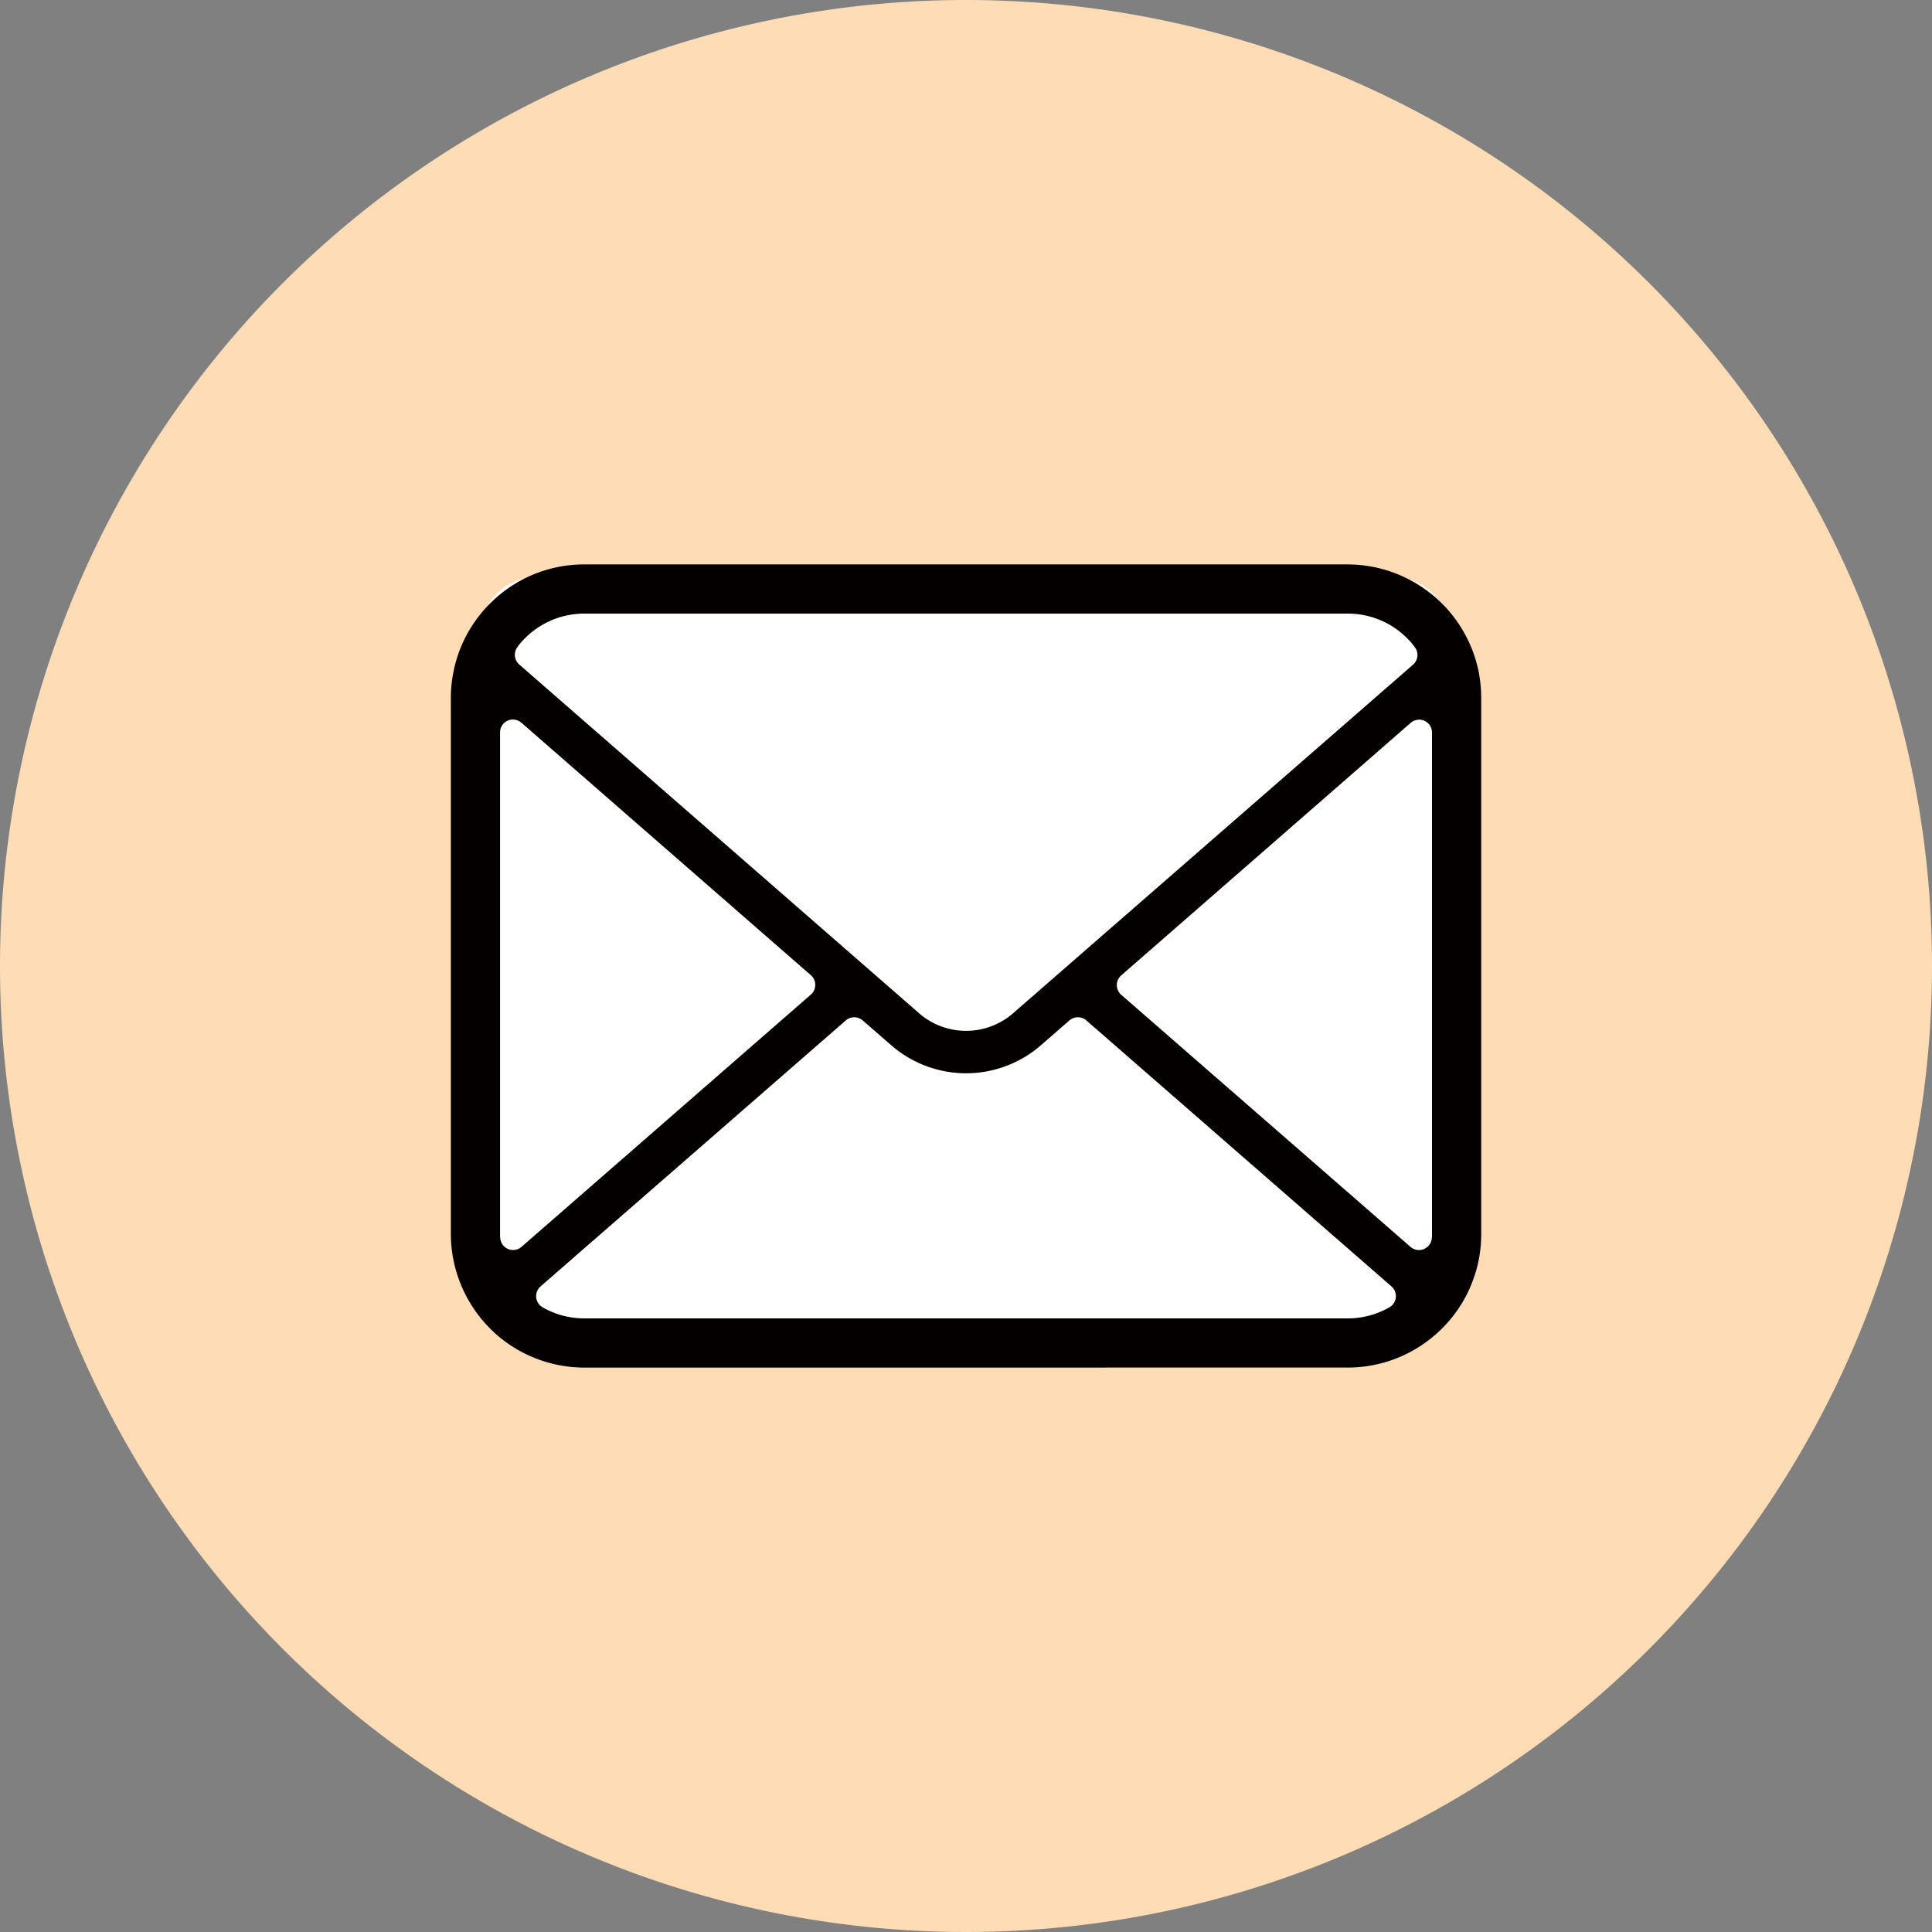
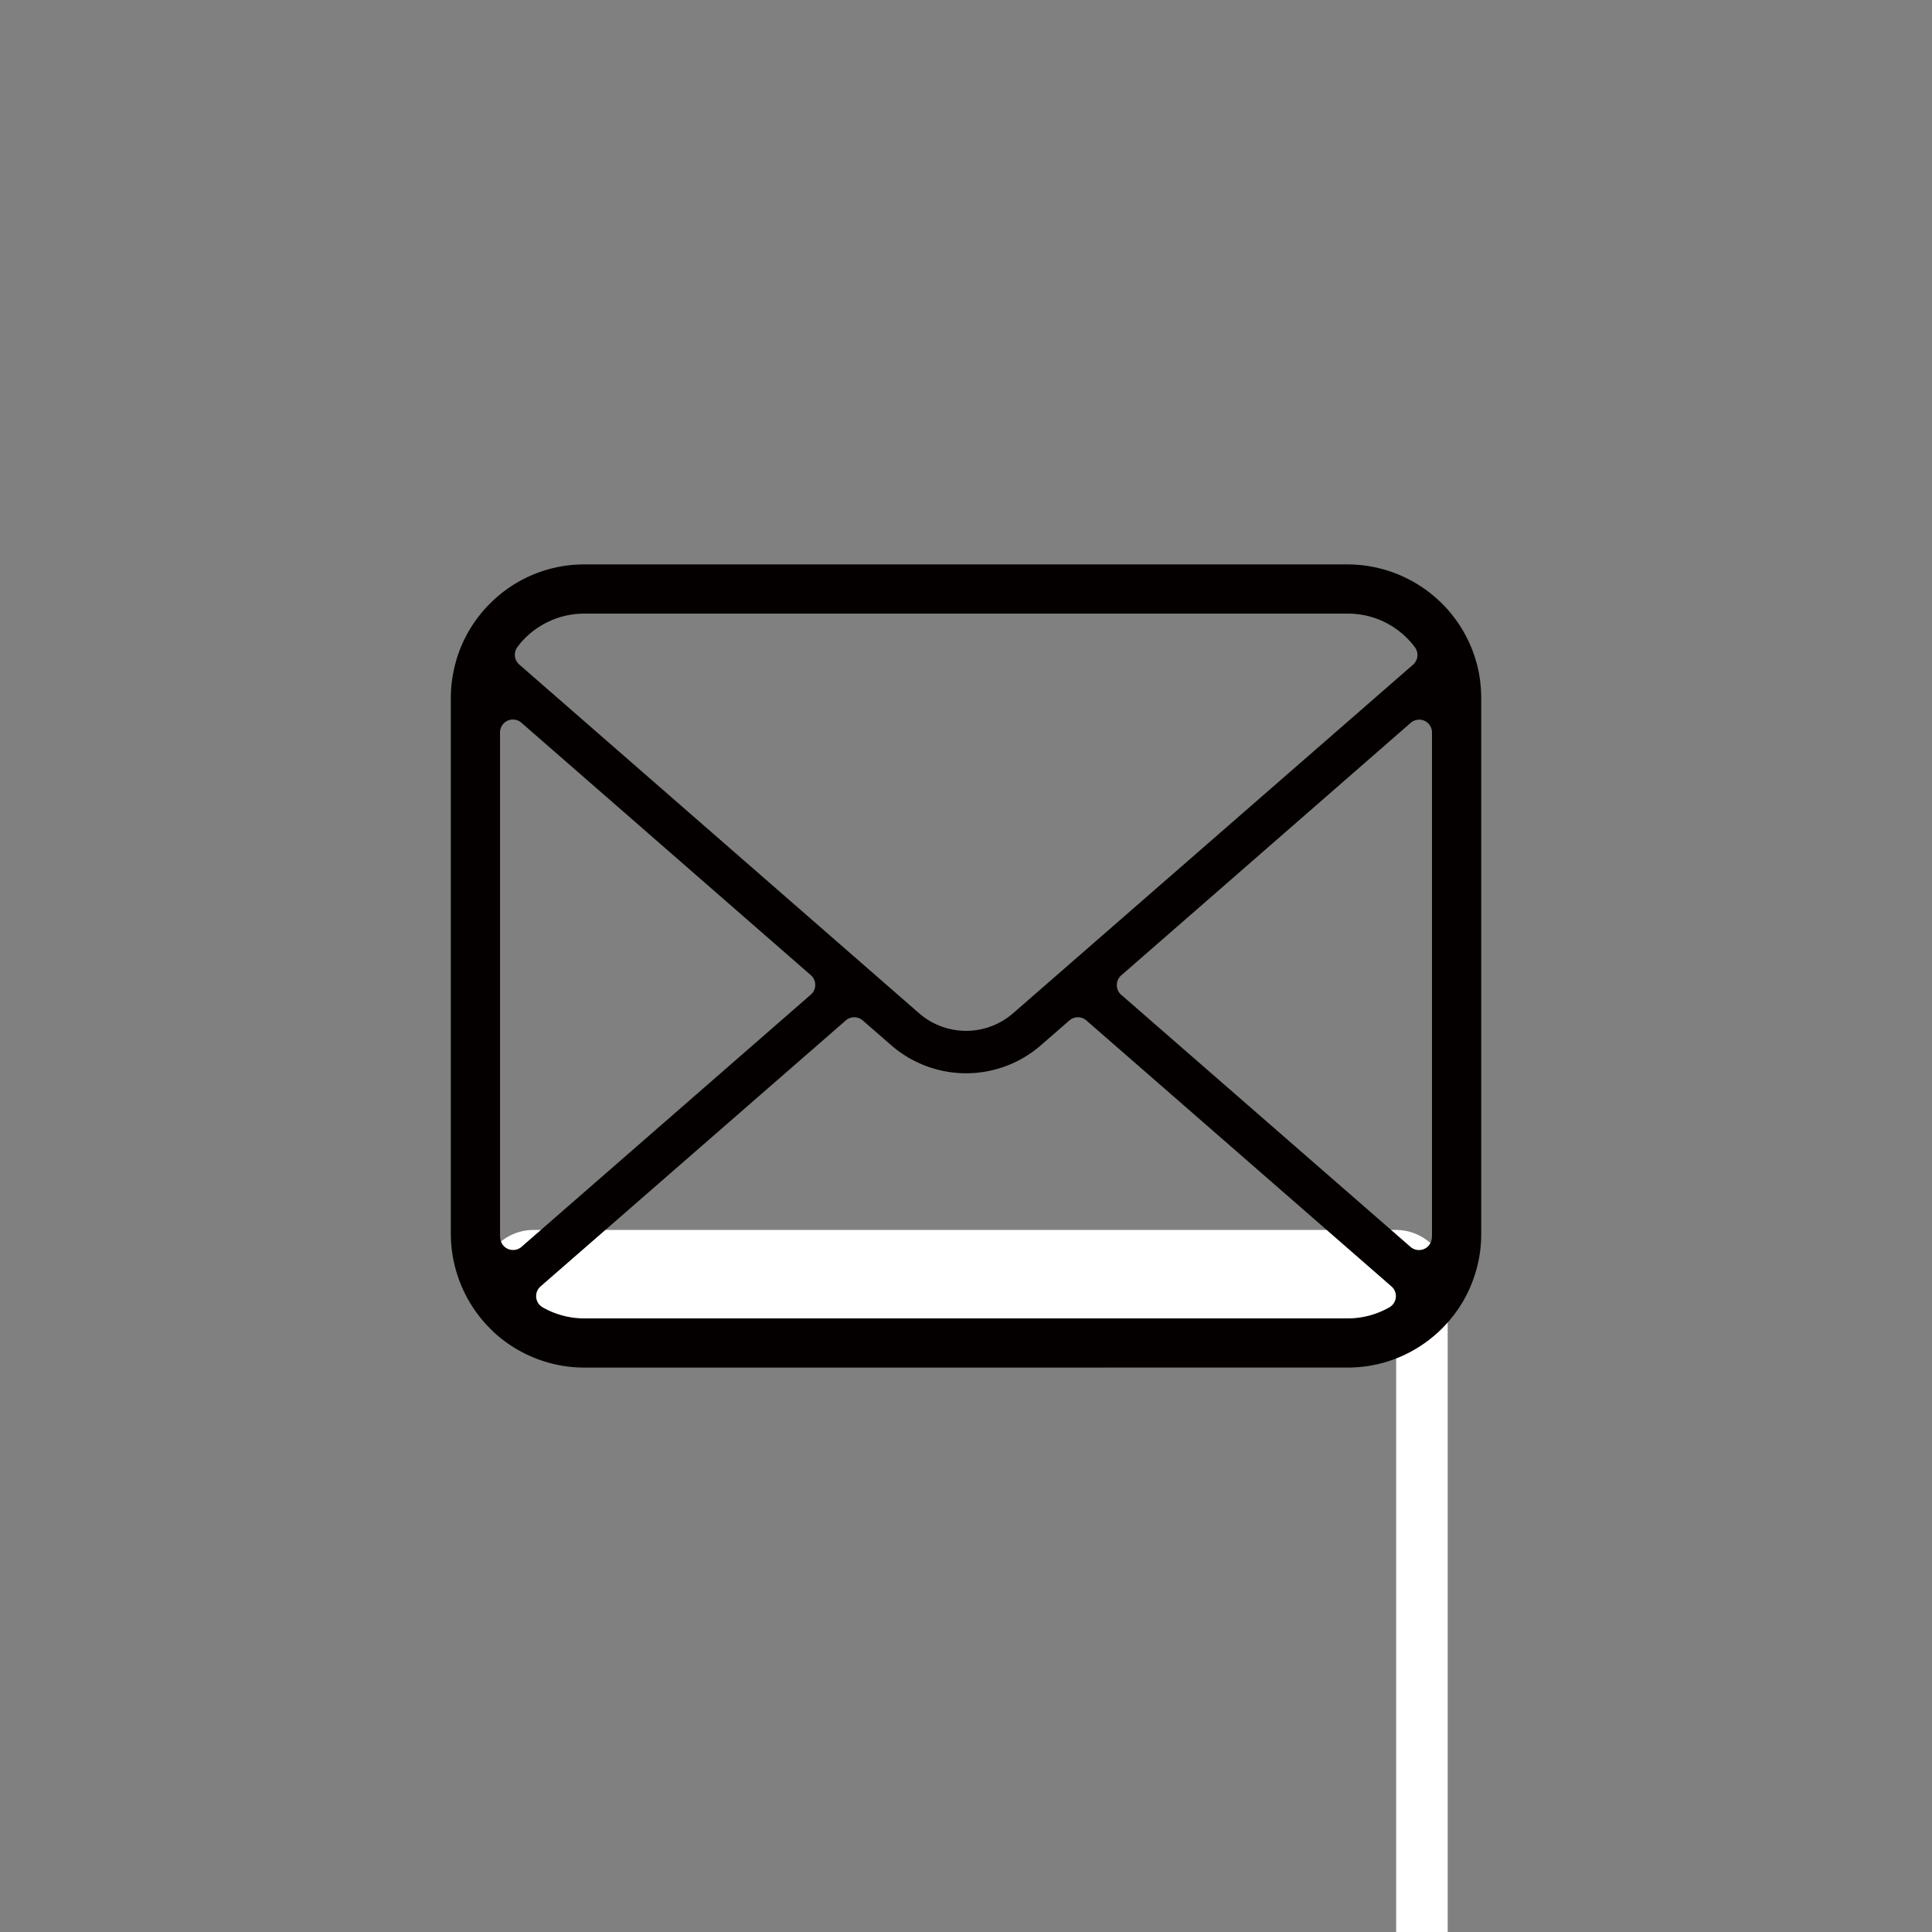
<svg xmlns="http://www.w3.org/2000/svg" id="Group_23688" data-name="Group 23688" width="150" height="150" viewBox="0 0 150 150">
  <rect x="0" y="0" width="150" height="150" fill="#808080" stroke="none" />
  <defs>
    <clipPath id="clip-path">
      <rect id="Rectangle_1031" data-name="Rectangle 1031" width="150" height="150" fill="none" />
    </clipPath>
  </defs>
  <g id="Group_23687" data-name="Group 23687" clip-path="url(#clip-path)">
-     <path id="Path_5124" data-name="Path 5124" d="M150,75A75,75,0,1,1,75,0a75,75,0,0,1,75,75" fill="#fedcb5" />
-     <path id="Path_5125" data-name="Path 5125" d="M183.227,193.246H116.244a4.012,4.012,0,0,1-4-4V138.63a4.012,4.012,0,0,1,4-4h66.983a4.012,4.012,0,0,1,4,4v50.616a4.012,4.012,0,0,1-4,4" transform="translate(-74.829 -89.753)" fill="#fff" />
+     <path id="Path_5125" data-name="Path 5125" d="M183.227,193.246H116.244a4.012,4.012,0,0,1-4-4a4.012,4.012,0,0,1,4-4h66.983a4.012,4.012,0,0,1,4,4v50.616a4.012,4.012,0,0,1-4,4" transform="translate(-74.829 -89.753)" fill="#fff" />
    <path id="Path_5126" data-name="Path 5126" d="M115.383,193.821a10.4,10.4,0,0,1-6.62-2.384c-.242-.2-.471-.414-.715-.658a10.436,10.436,0,0,1-3.039-7.332V141.836a10.035,10.035,0,0,1,.2-2.011,10.24,10.24,0,0,1,2.132-4.54,9.087,9.087,0,0,1,.707-.783,10.3,10.3,0,0,1,7.333-3.04H174.63a10.408,10.408,0,0,1,7.333,3.039,8.8,8.8,0,0,1,.7.772,10.385,10.385,0,0,1,2.151,4.546,10.681,10.681,0,0,1,.192,2.017v41.612a10.22,10.22,0,0,1-.847,4.107c-.012.027-.023.055-.032.083a10.312,10.312,0,0,1-2.159,3.142,8.719,8.719,0,0,1-.7.638,10.321,10.321,0,0,1-6.63,2.4Zm20.948-27.2a1,1,0,0,0-.657.246l-23.7,20.652a1,1,0,0,0,.157,1.619,6.494,6.494,0,0,0,3.251.863H174.63a6.506,6.506,0,0,0,3.252-.863,1,1,0,0,0,.157-1.62L154.35,166.866a1,1,0,0,0-1.314,0l-2.211,1.925a8.845,8.845,0,0,1-11.626,0l-2.212-1.924a1,1,0,0,0-.657-.245m-26.5-23.117a1,1,0,0,0-1,1v38.945a2.512,2.512,0,0,0,.023.394,1,1,0,0,0,1.646.6l22.461-19.583a1,1,0,0,0,0-1.507l-22.472-19.6a1,1,0,0,0-.658-.246m70.357.01a1,1,0,0,0-.657.247l-22.472,19.605a1,1,0,0,0,0,1.507l22.46,19.572a1,1,0,0,0,1.646-.608,2.574,2.574,0,0,0,.022-.388V144.513a1,1,0,0,0-1-1m-64.8-8.232a6.513,6.513,0,0,0-4.632,1.922,5.162,5.162,0,0,0-.6.712,1,1,0,0,0,.167,1.319l31.042,27.075a5.558,5.558,0,0,0,7.3,0l31.051-27.062a1,1,0,0,0,.144-1.352,6.539,6.539,0,0,0-.59-.688,6.47,6.47,0,0,0-4.635-1.925Z" transform="translate(-70.006 -87.641)" fill="#040000" />
  </g>
</svg>